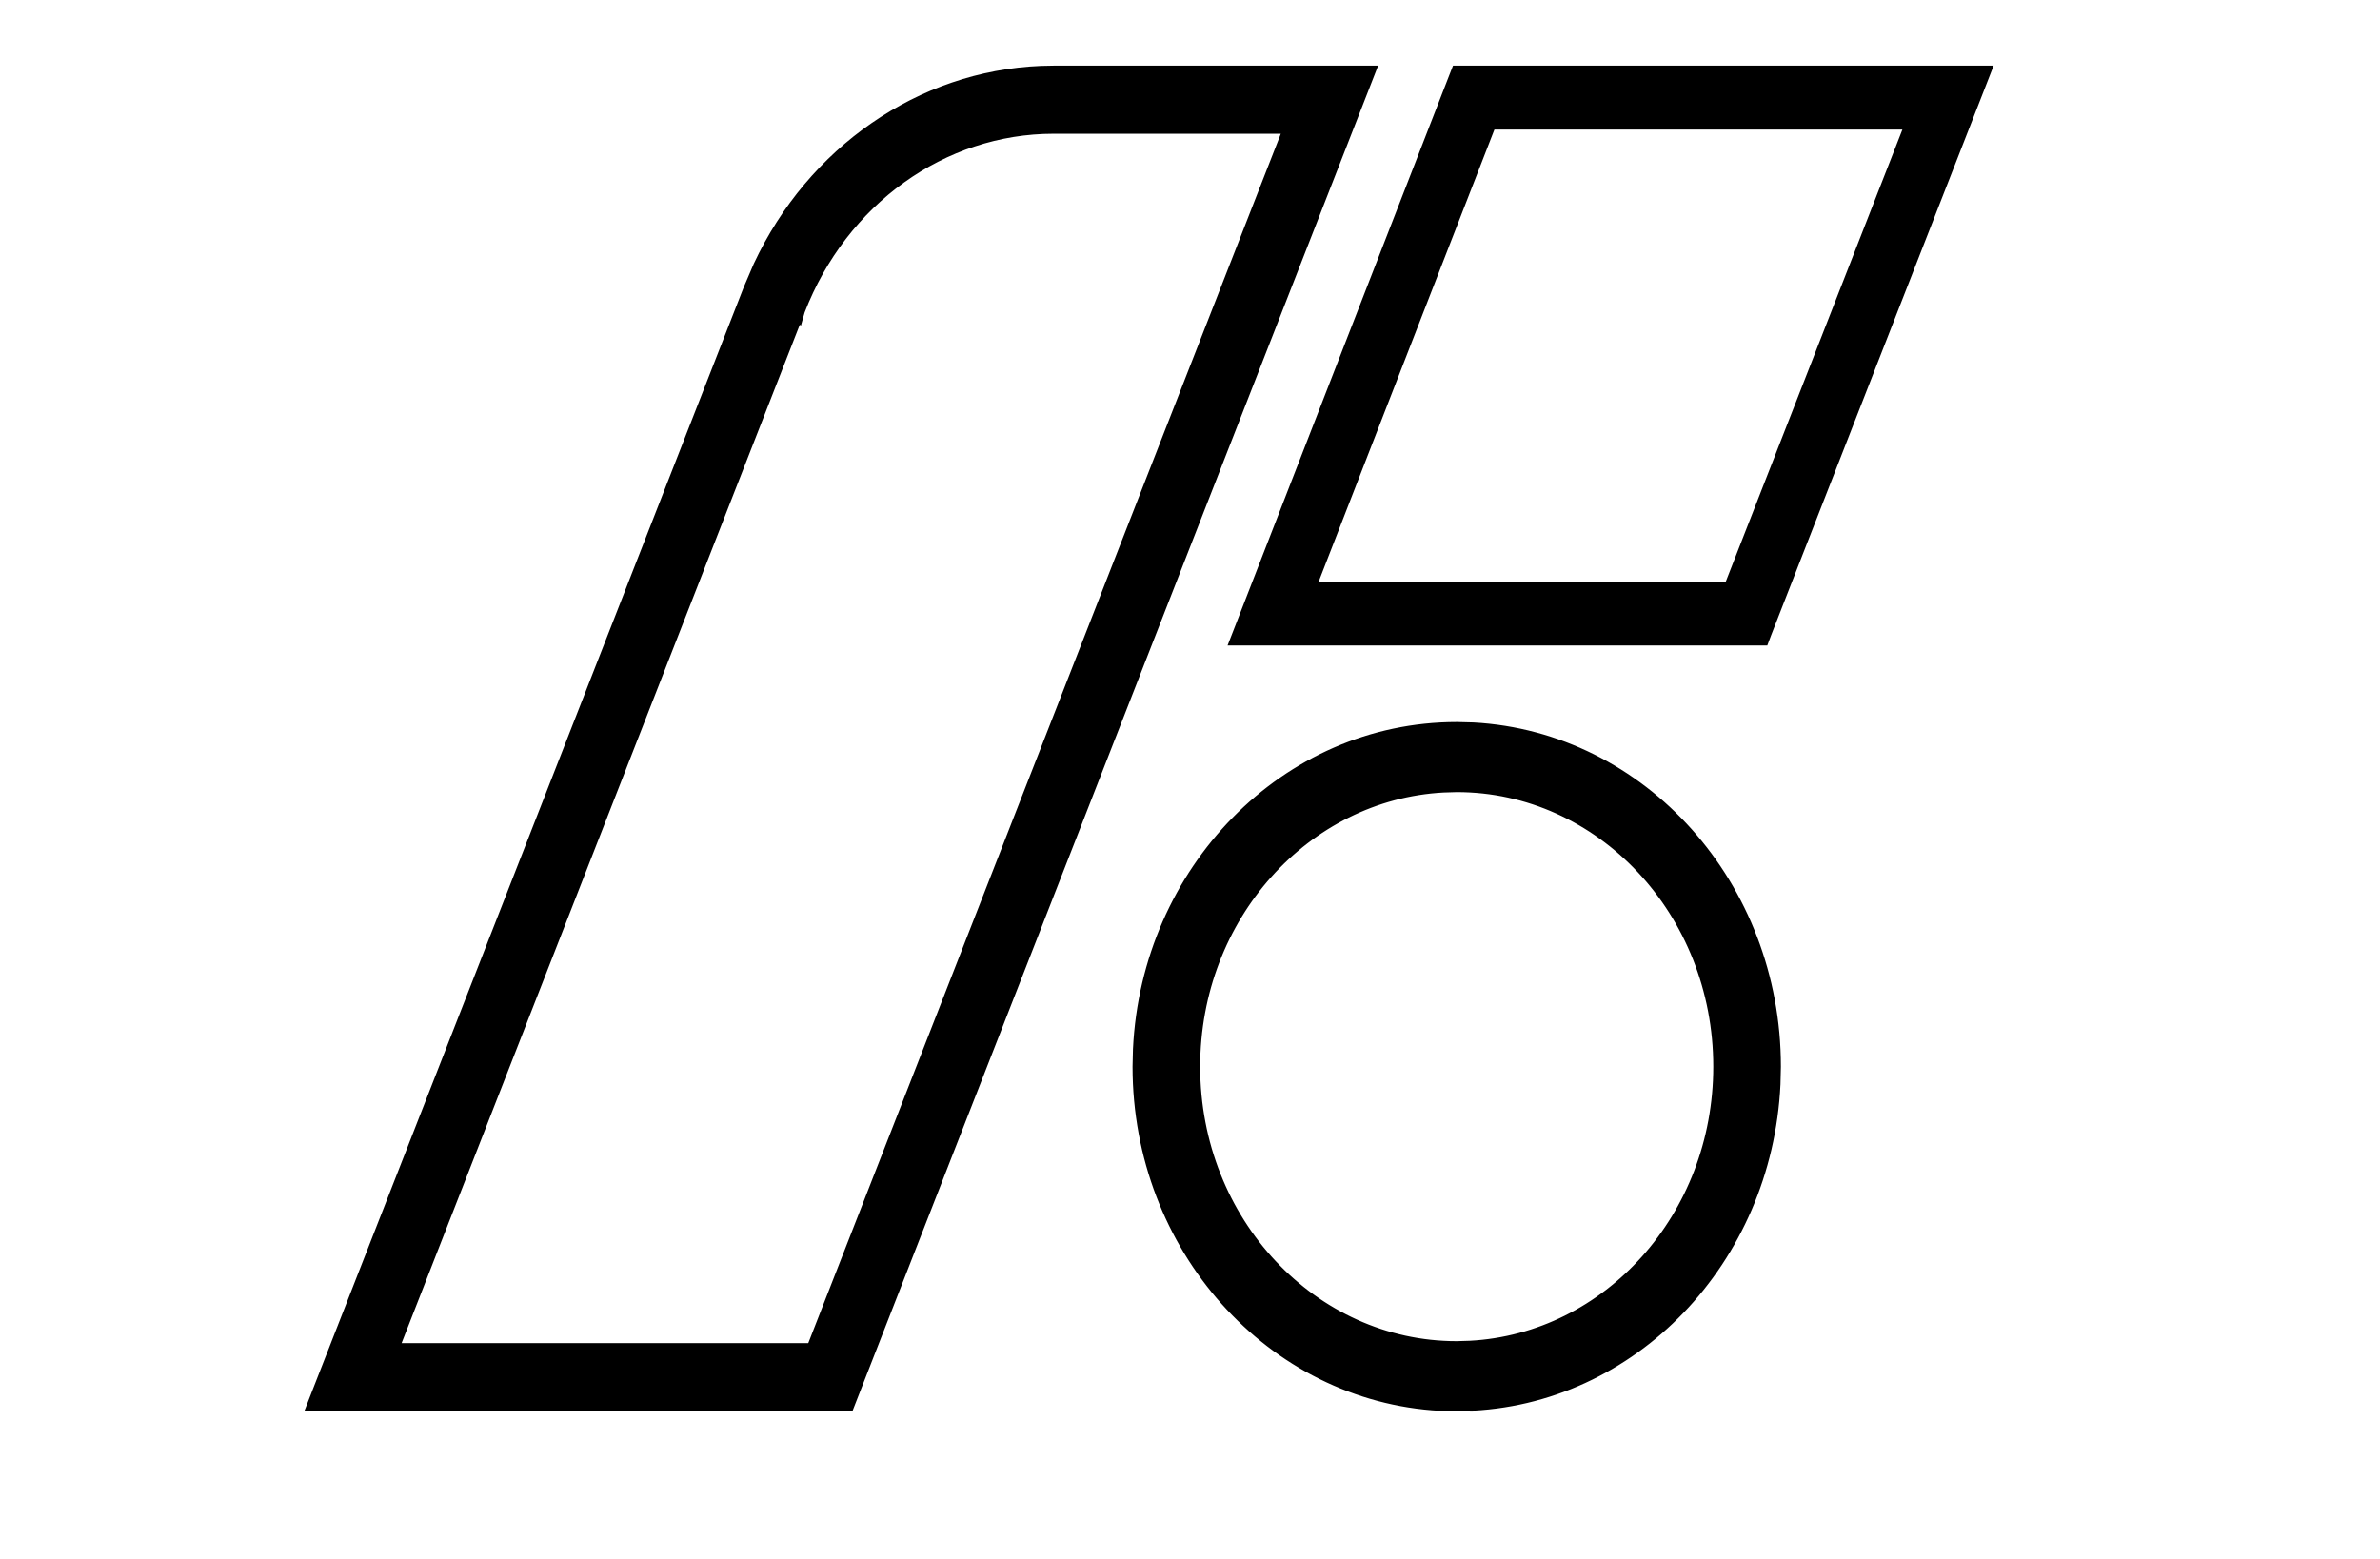
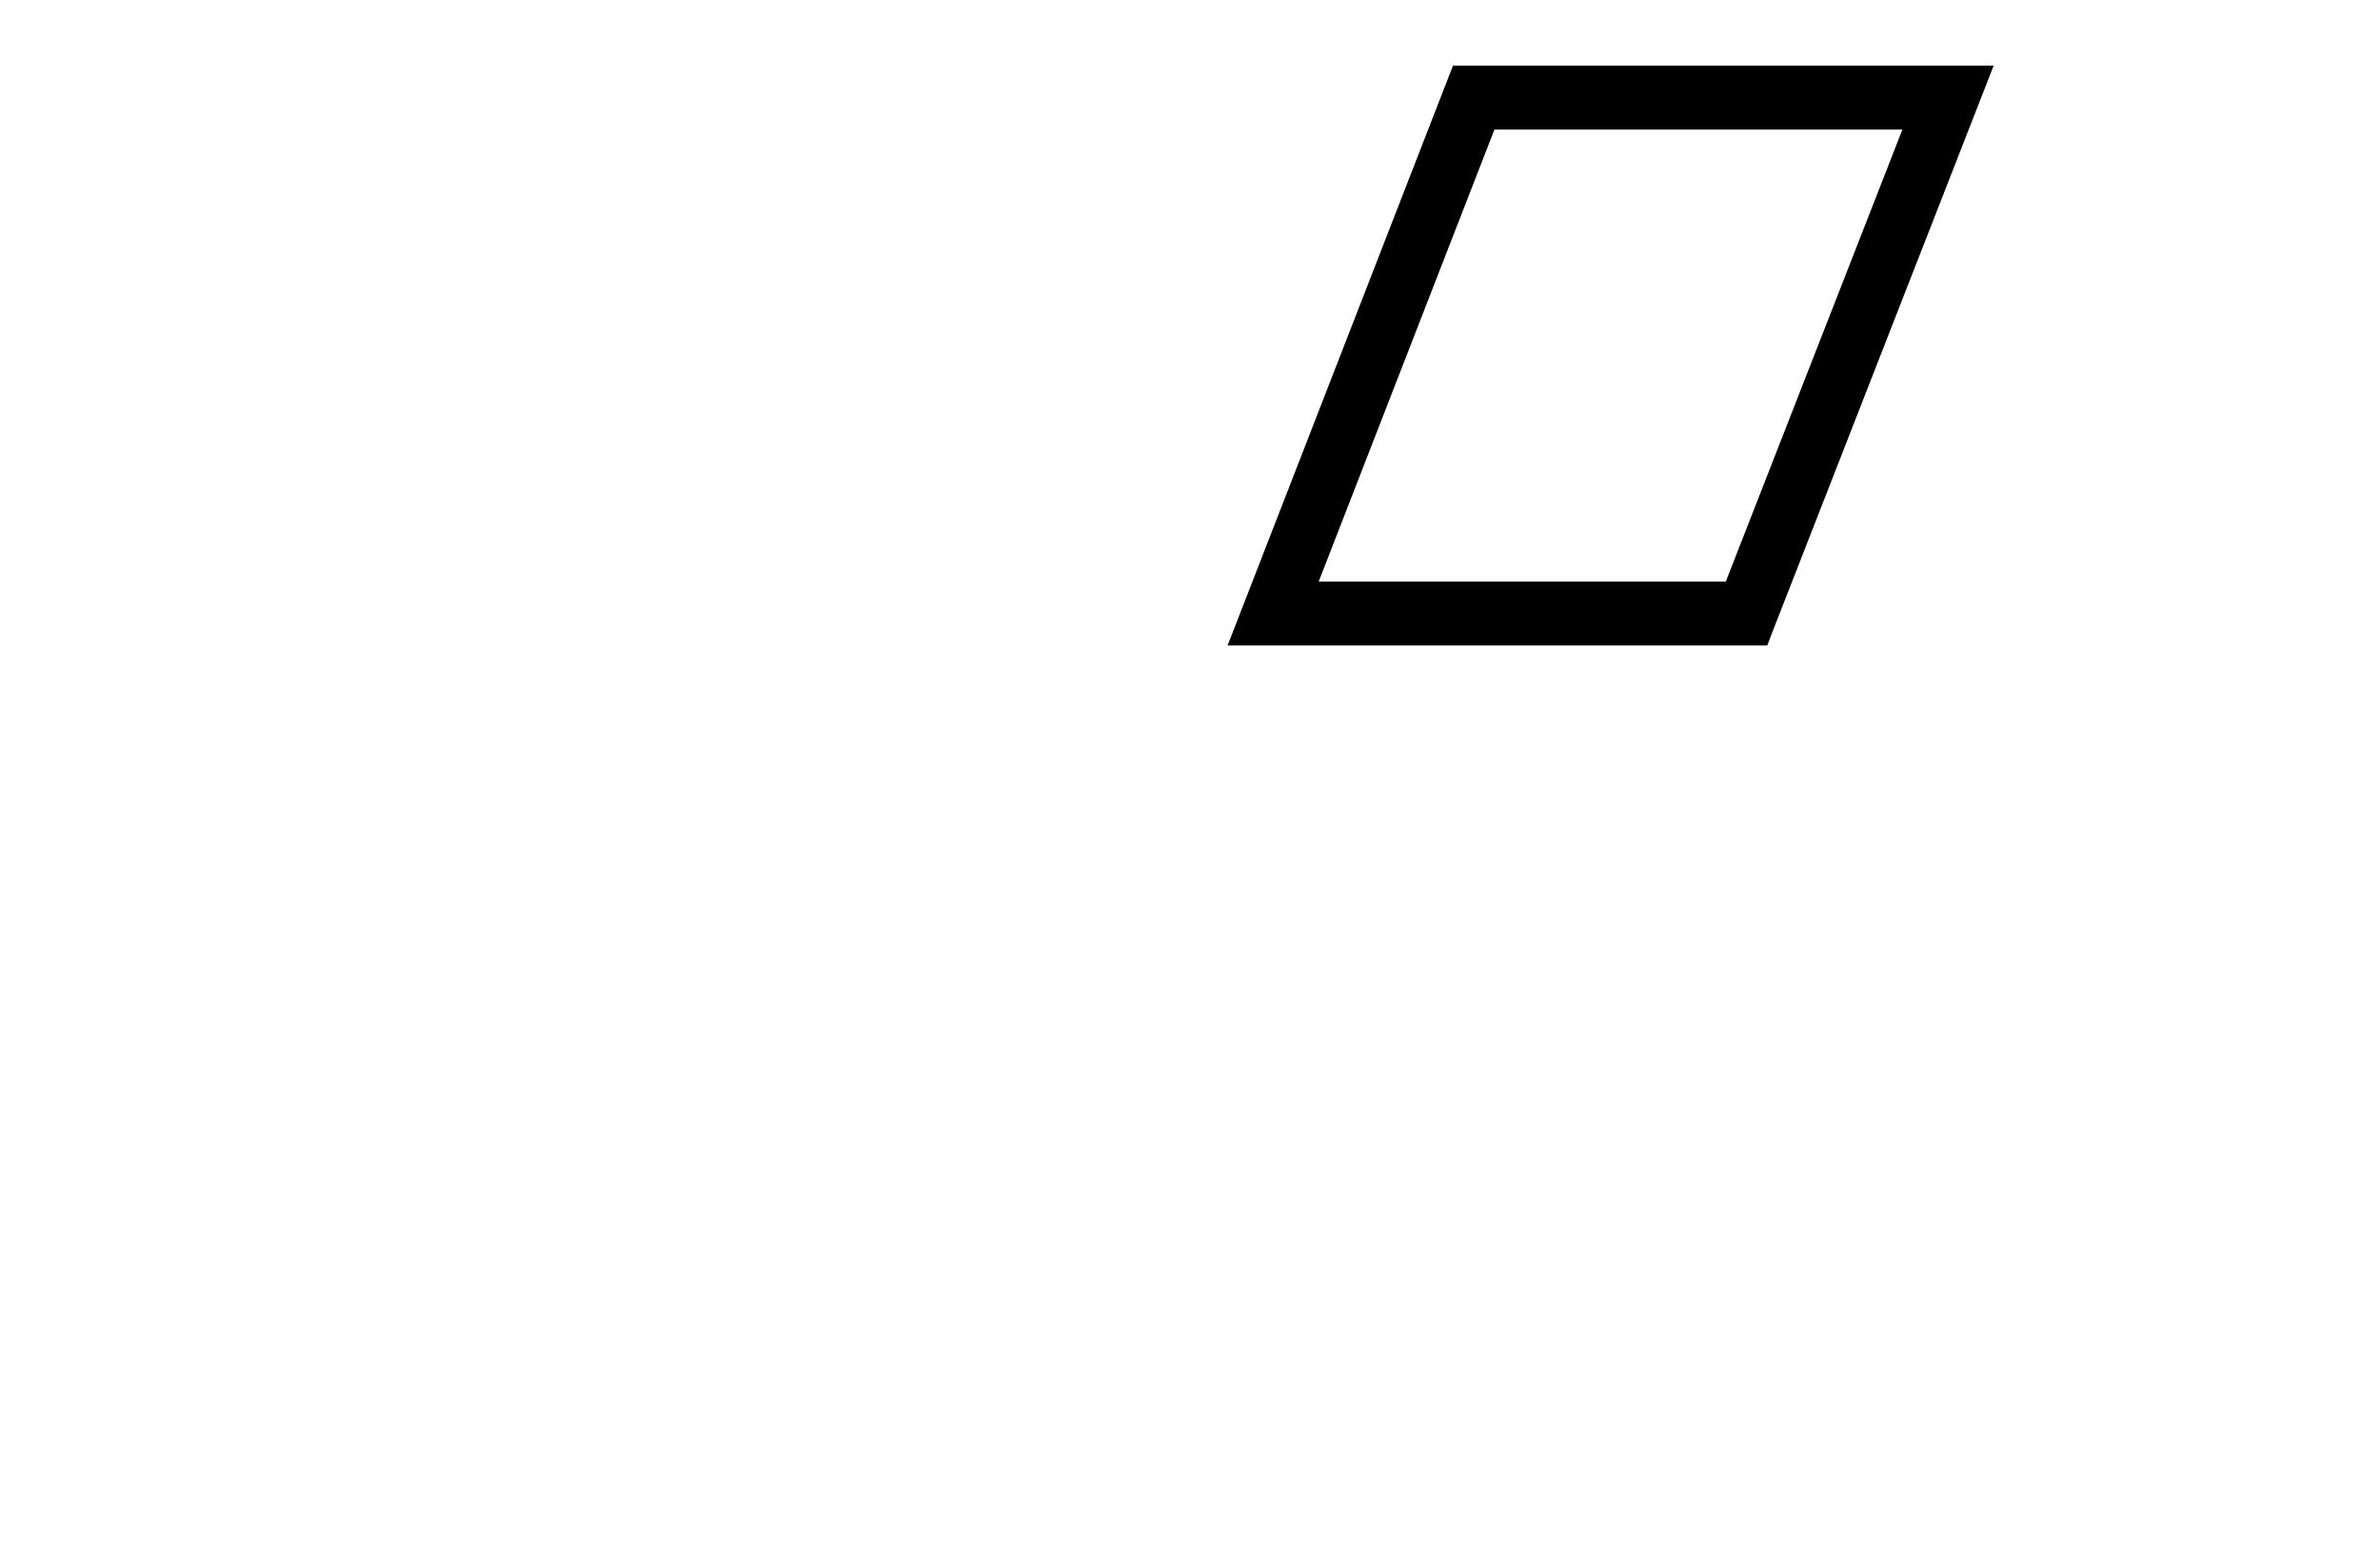
<svg xmlns="http://www.w3.org/2000/svg" viewBox="0 0 29 19" fill="none">
-   <path d="M16.646 0.9L16.593 1.036L10.343 17.036L10.318 17.1H3.854L3.907 16.964L9.155 3.538L9.276 3.255C9.924 1.871 11.228 0.962 12.688 0.903H12.69L12.837 0.9H16.646ZM12.839 1.53C11.47 1.53 10.235 2.415 9.71 3.775L9.708 3.782L9.707 3.781L4.747 16.47H9.917L15.753 1.53H12.839Z" fill="black" stroke="black" stroke-width="0.2" />
  <path d="M24.146 0.9L24.093 1.036L21.489 7.703L21.465 7.767H15.104L15.157 7.631L17.748 0.964L17.773 0.9H24.146ZM15.922 7.188H21.097L23.327 1.479H18.141L15.922 7.188Z" fill="black" stroke="black" stroke-width="0.2" />
-   <path d="M17.753 8.9L17.945 8.905H17.948C19.988 9.016 21.6 10.812 21.6 13V13.002L21.595 13.208V13.211C21.494 15.337 19.869 17.042 17.85 17.097V17.102L17.747 17.1H17.65V17.097L17.555 17.095H17.552C15.512 16.985 13.9 15.188 13.9 13L13.905 12.79C14.008 10.629 15.684 8.9 17.75 8.9H17.753ZM17.585 9.559C15.885 9.65 14.524 11.151 14.524 13C14.524 14.909 15.974 16.446 17.75 16.446L17.915 16.441C19.615 16.35 20.976 14.85 20.976 13C20.976 11.091 19.526 9.554 17.75 9.554L17.585 9.559Z" fill="black" stroke="black" stroke-width="0.2" />
</svg>